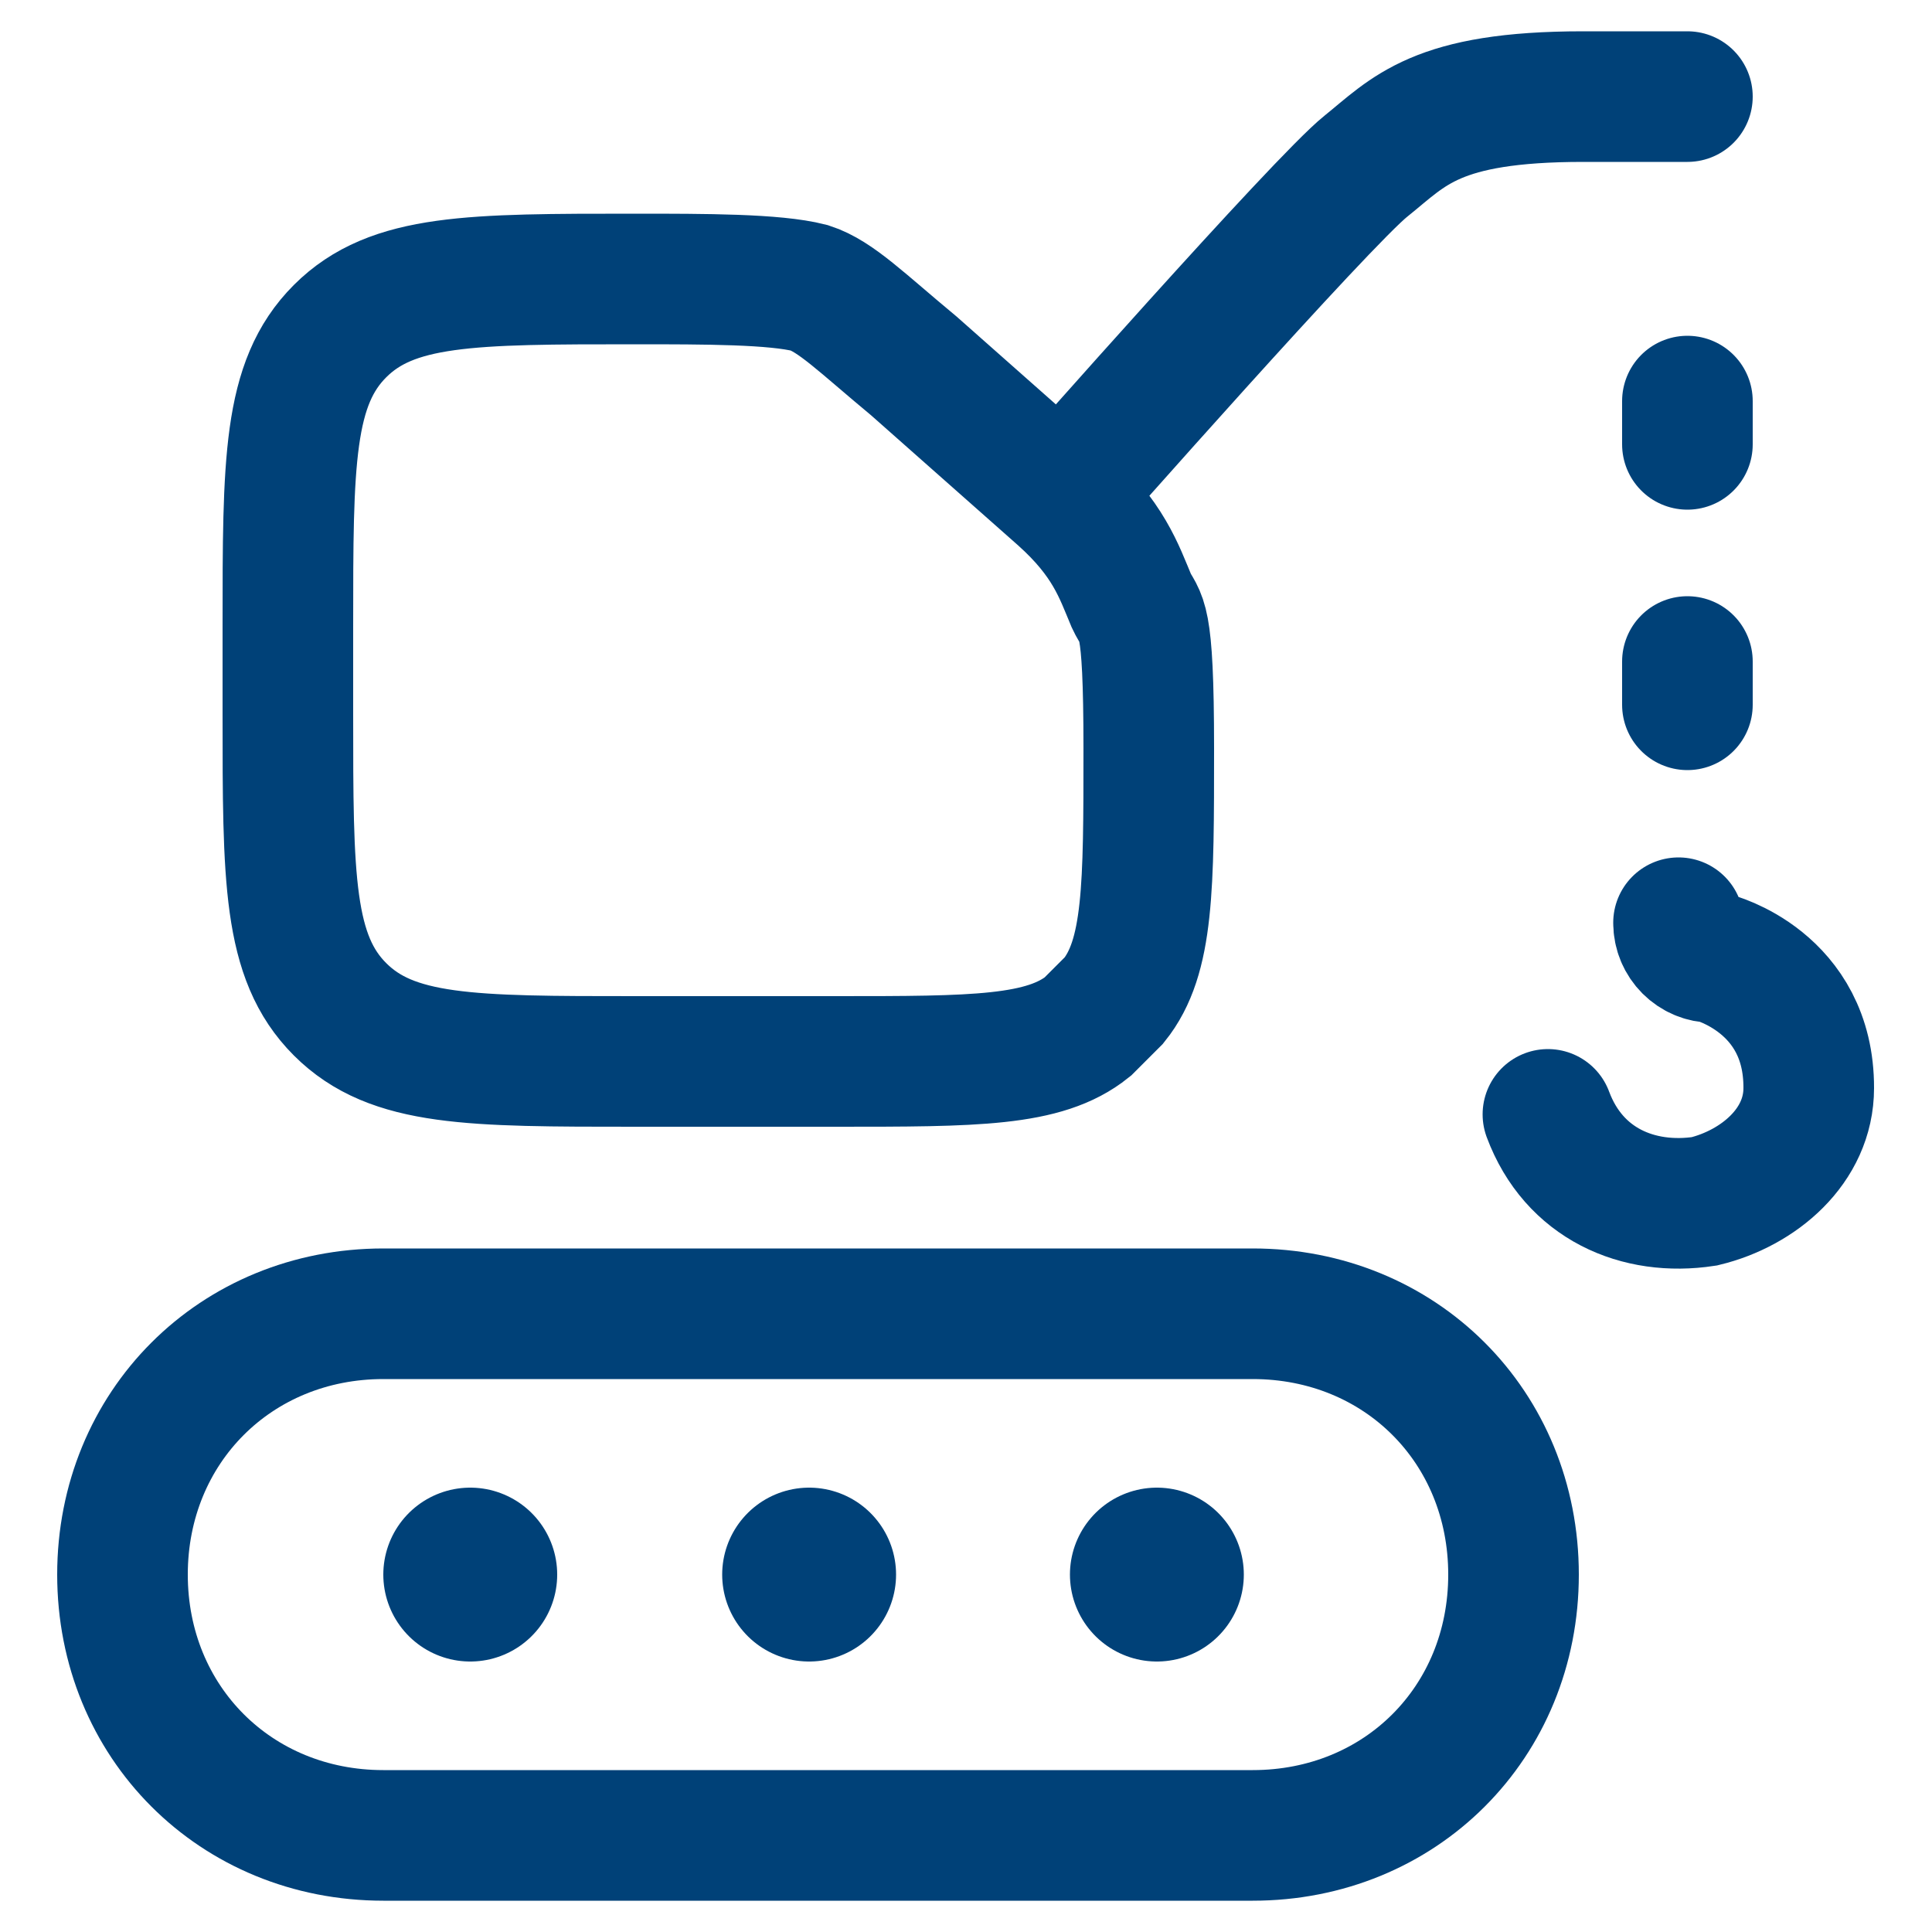
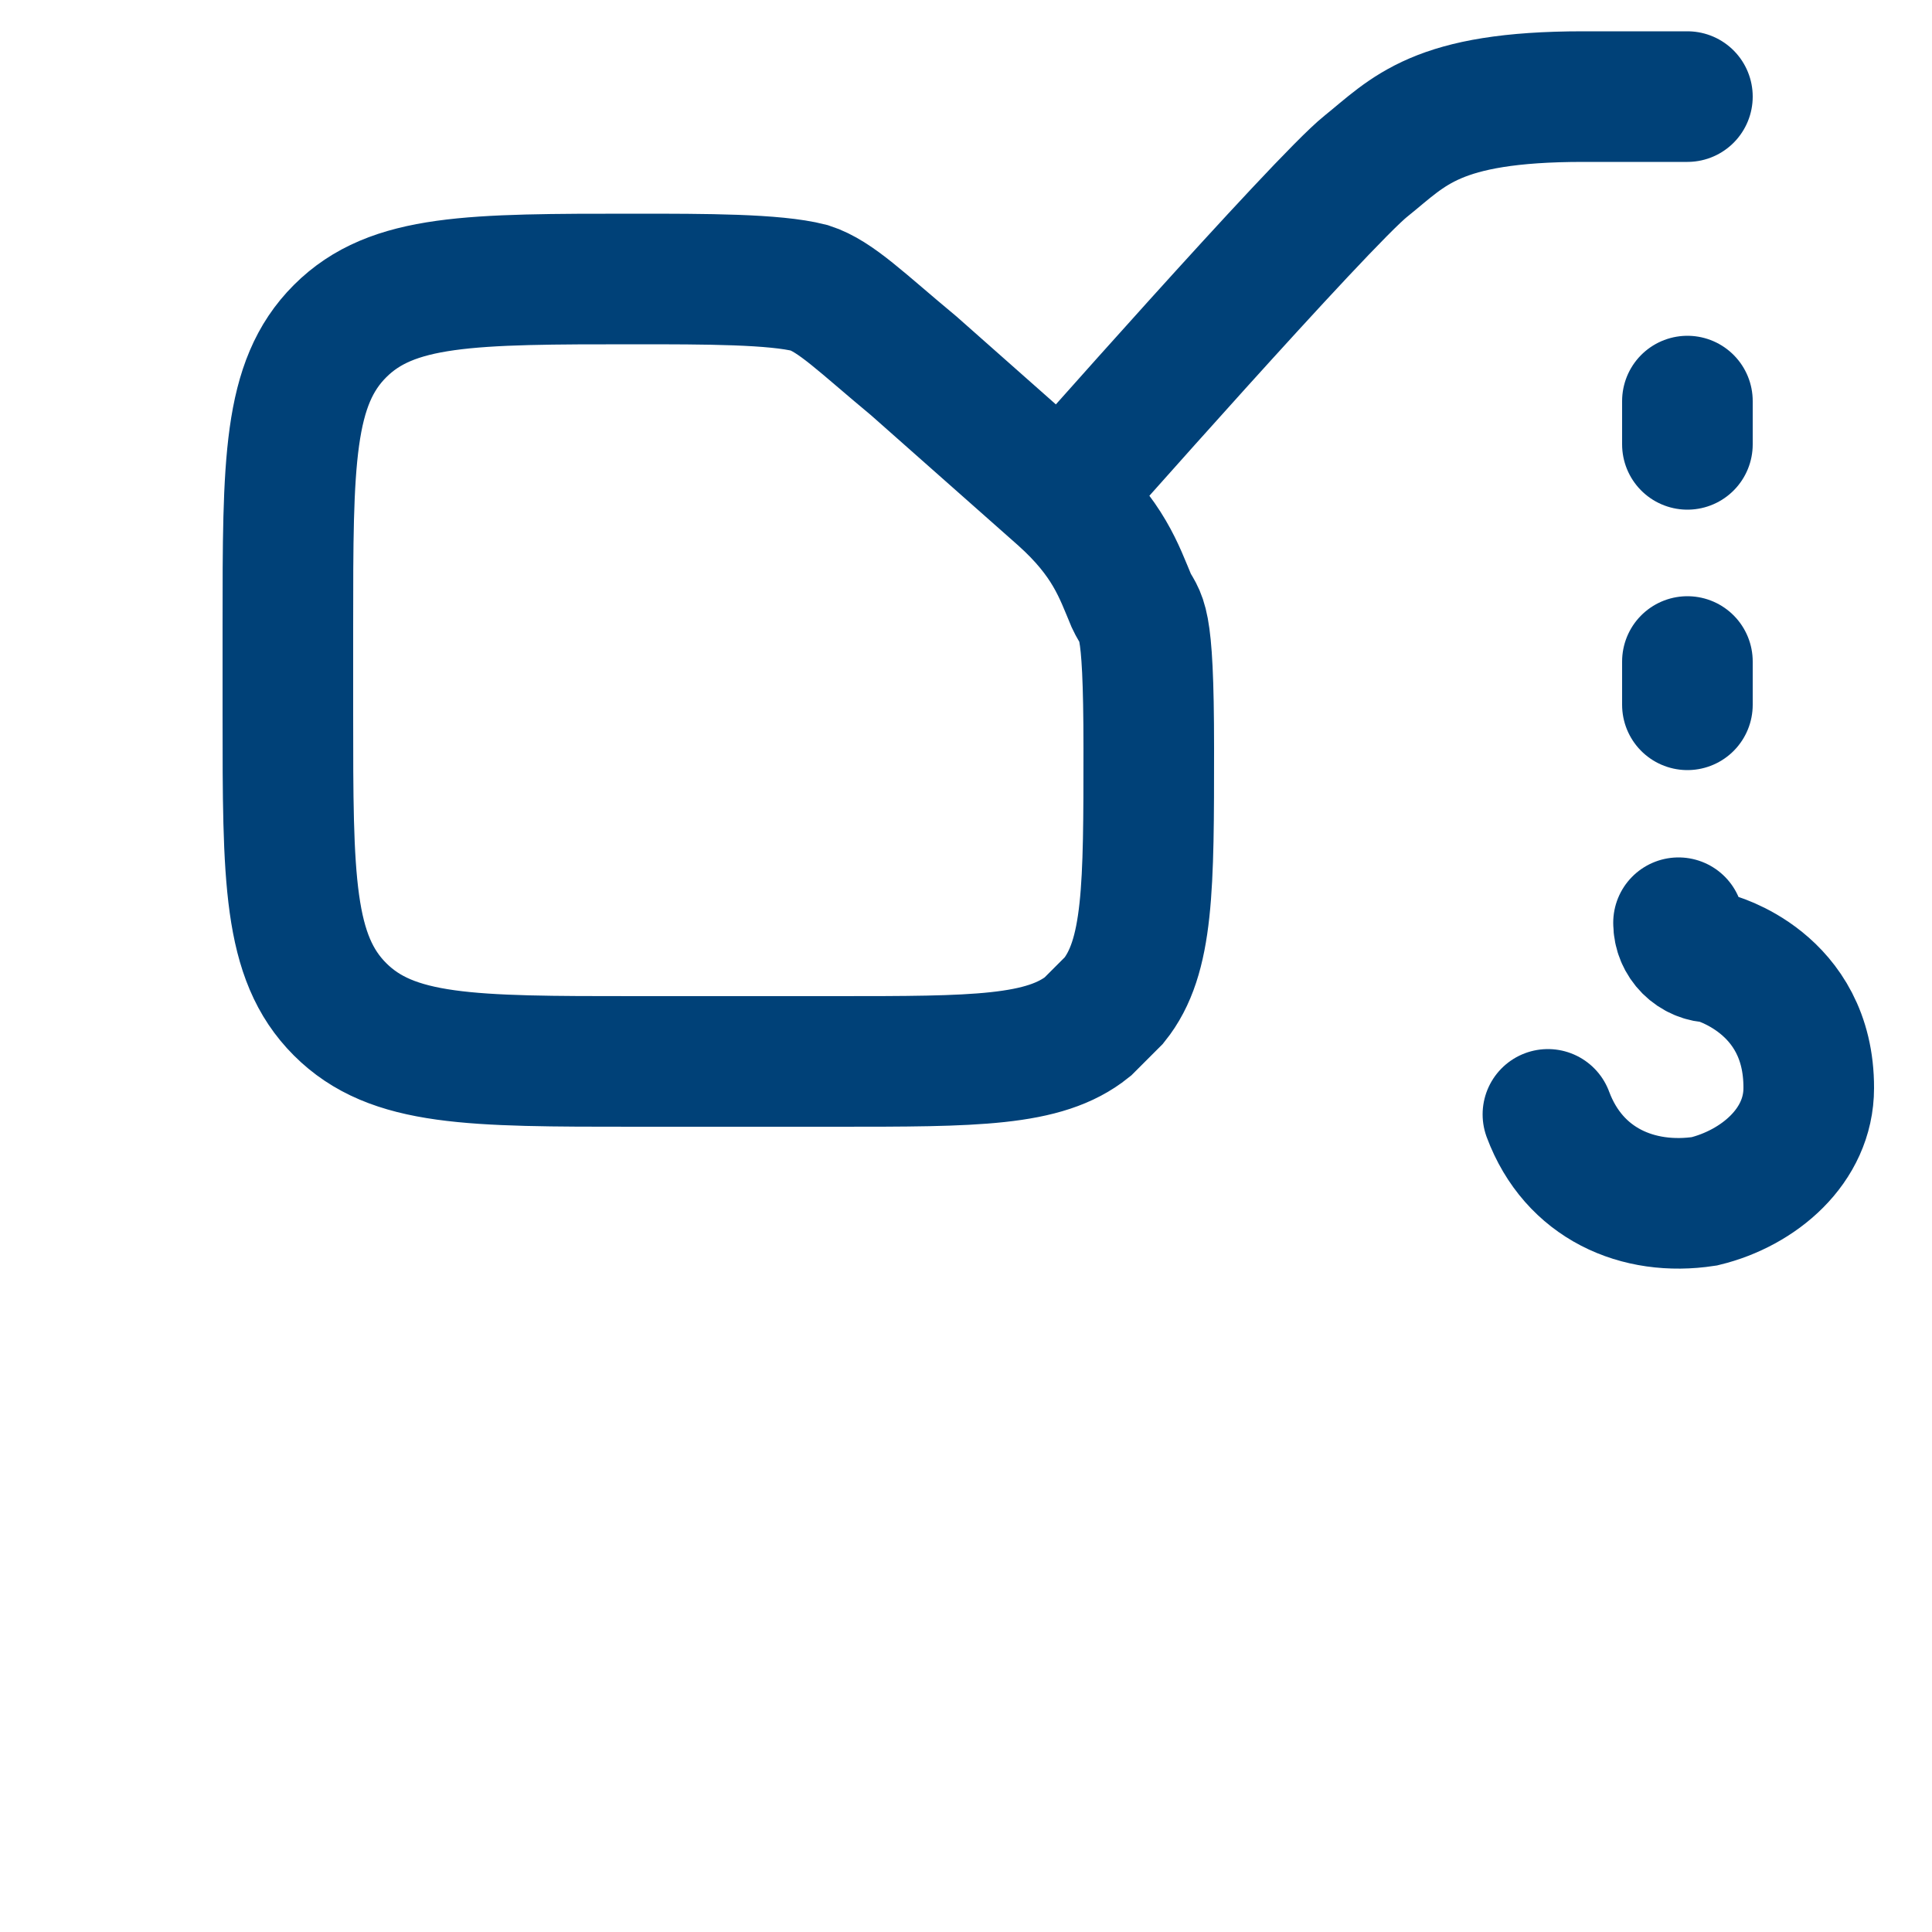
<svg xmlns="http://www.w3.org/2000/svg" version="1.1" viewBox="0 0 500 500">
  <defs>
    <style>
      .cls-1 {
        stroke-linejoin: round;
        stroke-width: 45px;
      }

      .cls-1, .cls-2 {
        stroke-linecap: round;
      }

      .cls-1, .cls-2, .cls-3 {
        fill: none;
        stroke: #004178;
      }

      .cls-2, .cls-3 {
        stroke-width: 33.8px;
      }
    </style>
  </defs>
  <g>
    <g id="Ebene_1">
      <g id="Ebene_1-2" data-name="Ebene_1">
        <g id="Ebene_1-2">
          <g id="Ebene_1-2-2" data-name="Ebene_1-2">
            <g id="Ebene_1-2-2">
-               <path class="cls-3" d="M324.2,340H99.2c-38.2,0-67.5,29.3-67.5,67.5s29.3,67.5,67.5,67.5h225c38.2,0,67.5-29.2,67.5-67.5s-29.3-67.5-67.5-67.5h0Z" />
              <path class="cls-2" d="M274.7,128.5l-38.2-33.8c-13.5-11.2-20.2-18-27-20.2-9-2.3-27-2.3-45-2.3h0c-42.7,0-63,0-76.5,13.5s-13.5,33.8-13.5,76.5v22.5c0,42.7,0,63,13.5,76.5,13.5,13.5,33.8,13.5,76.5,13.5h51.8c36,0,54,0,65.2-9l6.8-6.8c9-11.2,9-29.3,9-65.2s-2.1-33-4.5-38.2c-3.2-7.6-5.9-16.1-18.1-27h0ZM274.7,128.5s67.5-76.5,78.8-85.5c11.2-9,18-18,56.2-18h27M436.7,103.8v11.2M434.4,238.8h0c0,5,4,9,9,9h0s24.8,6.2,24.7,33.8c0,15-13,25.9-27,29.3-17.1,2.6-33.8-4.5-40.5-22.5M436.7,171.2v11.2" />
-               <path class="cls-1" d="M209.4,407.5h0M121.7,407.5h0M299.4,407.5h0" />
            </g>
          </g>
        </g>
      </g>
    </g>
  </g>
</svg>